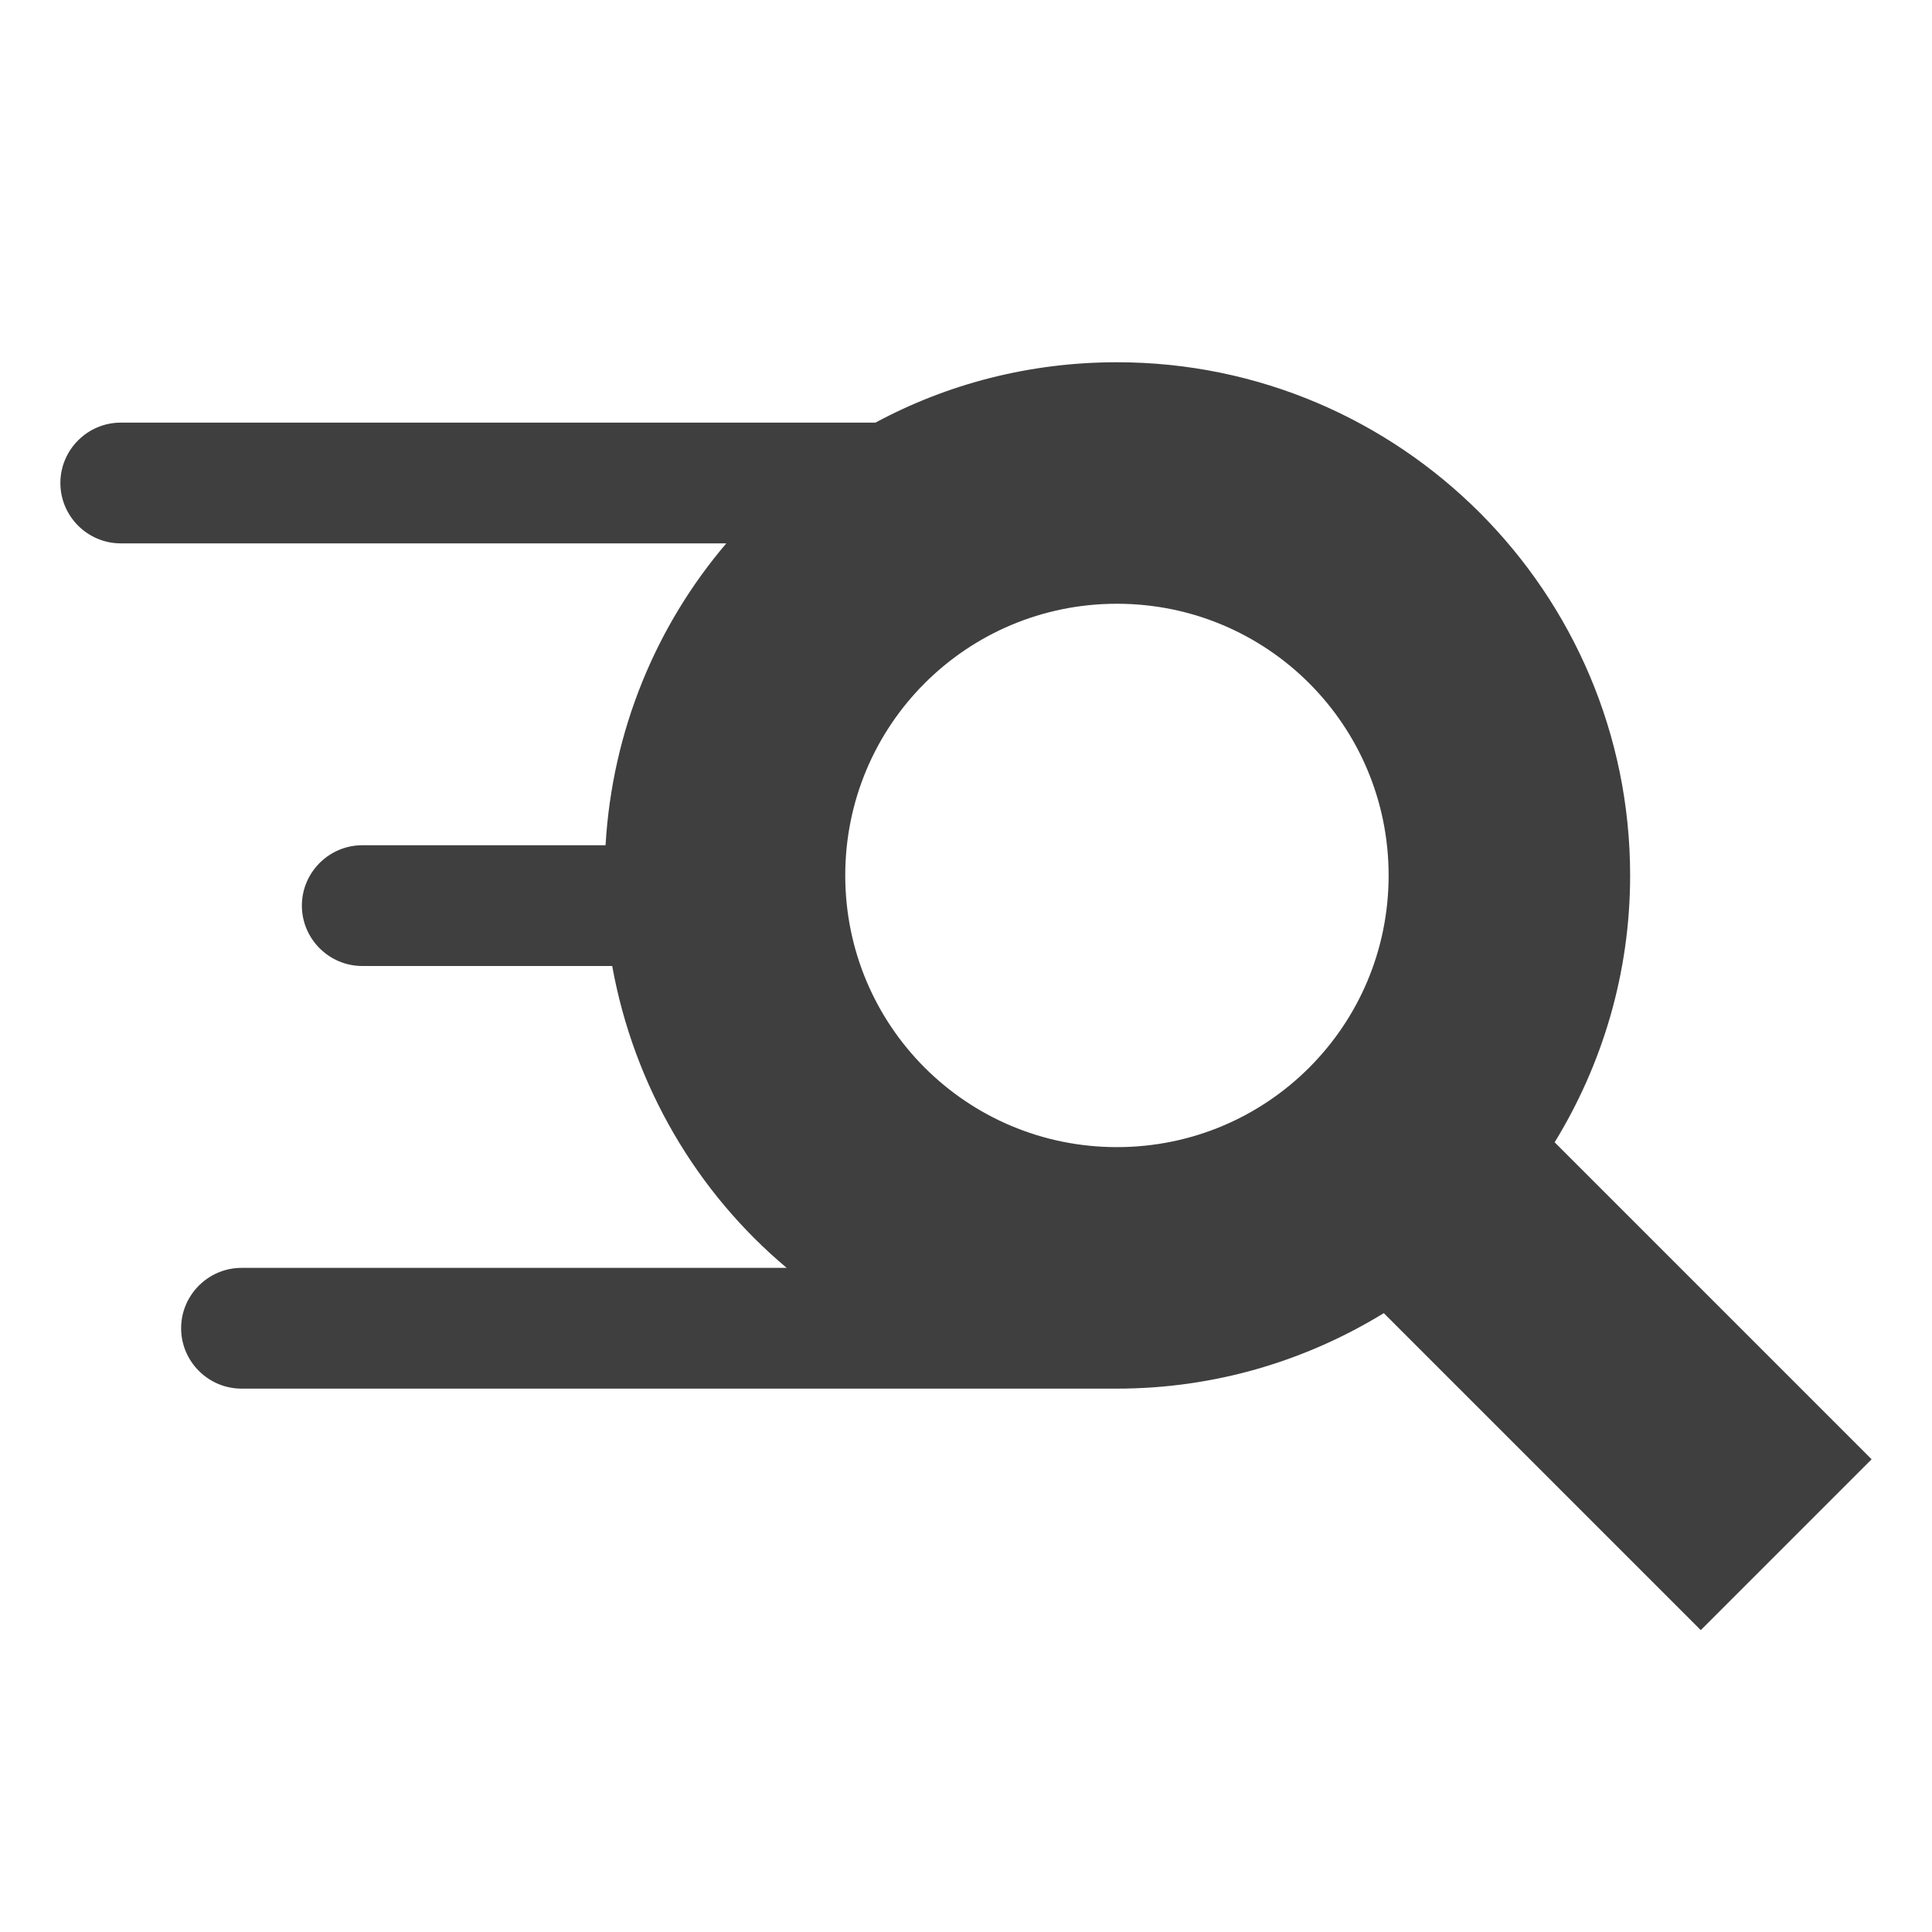
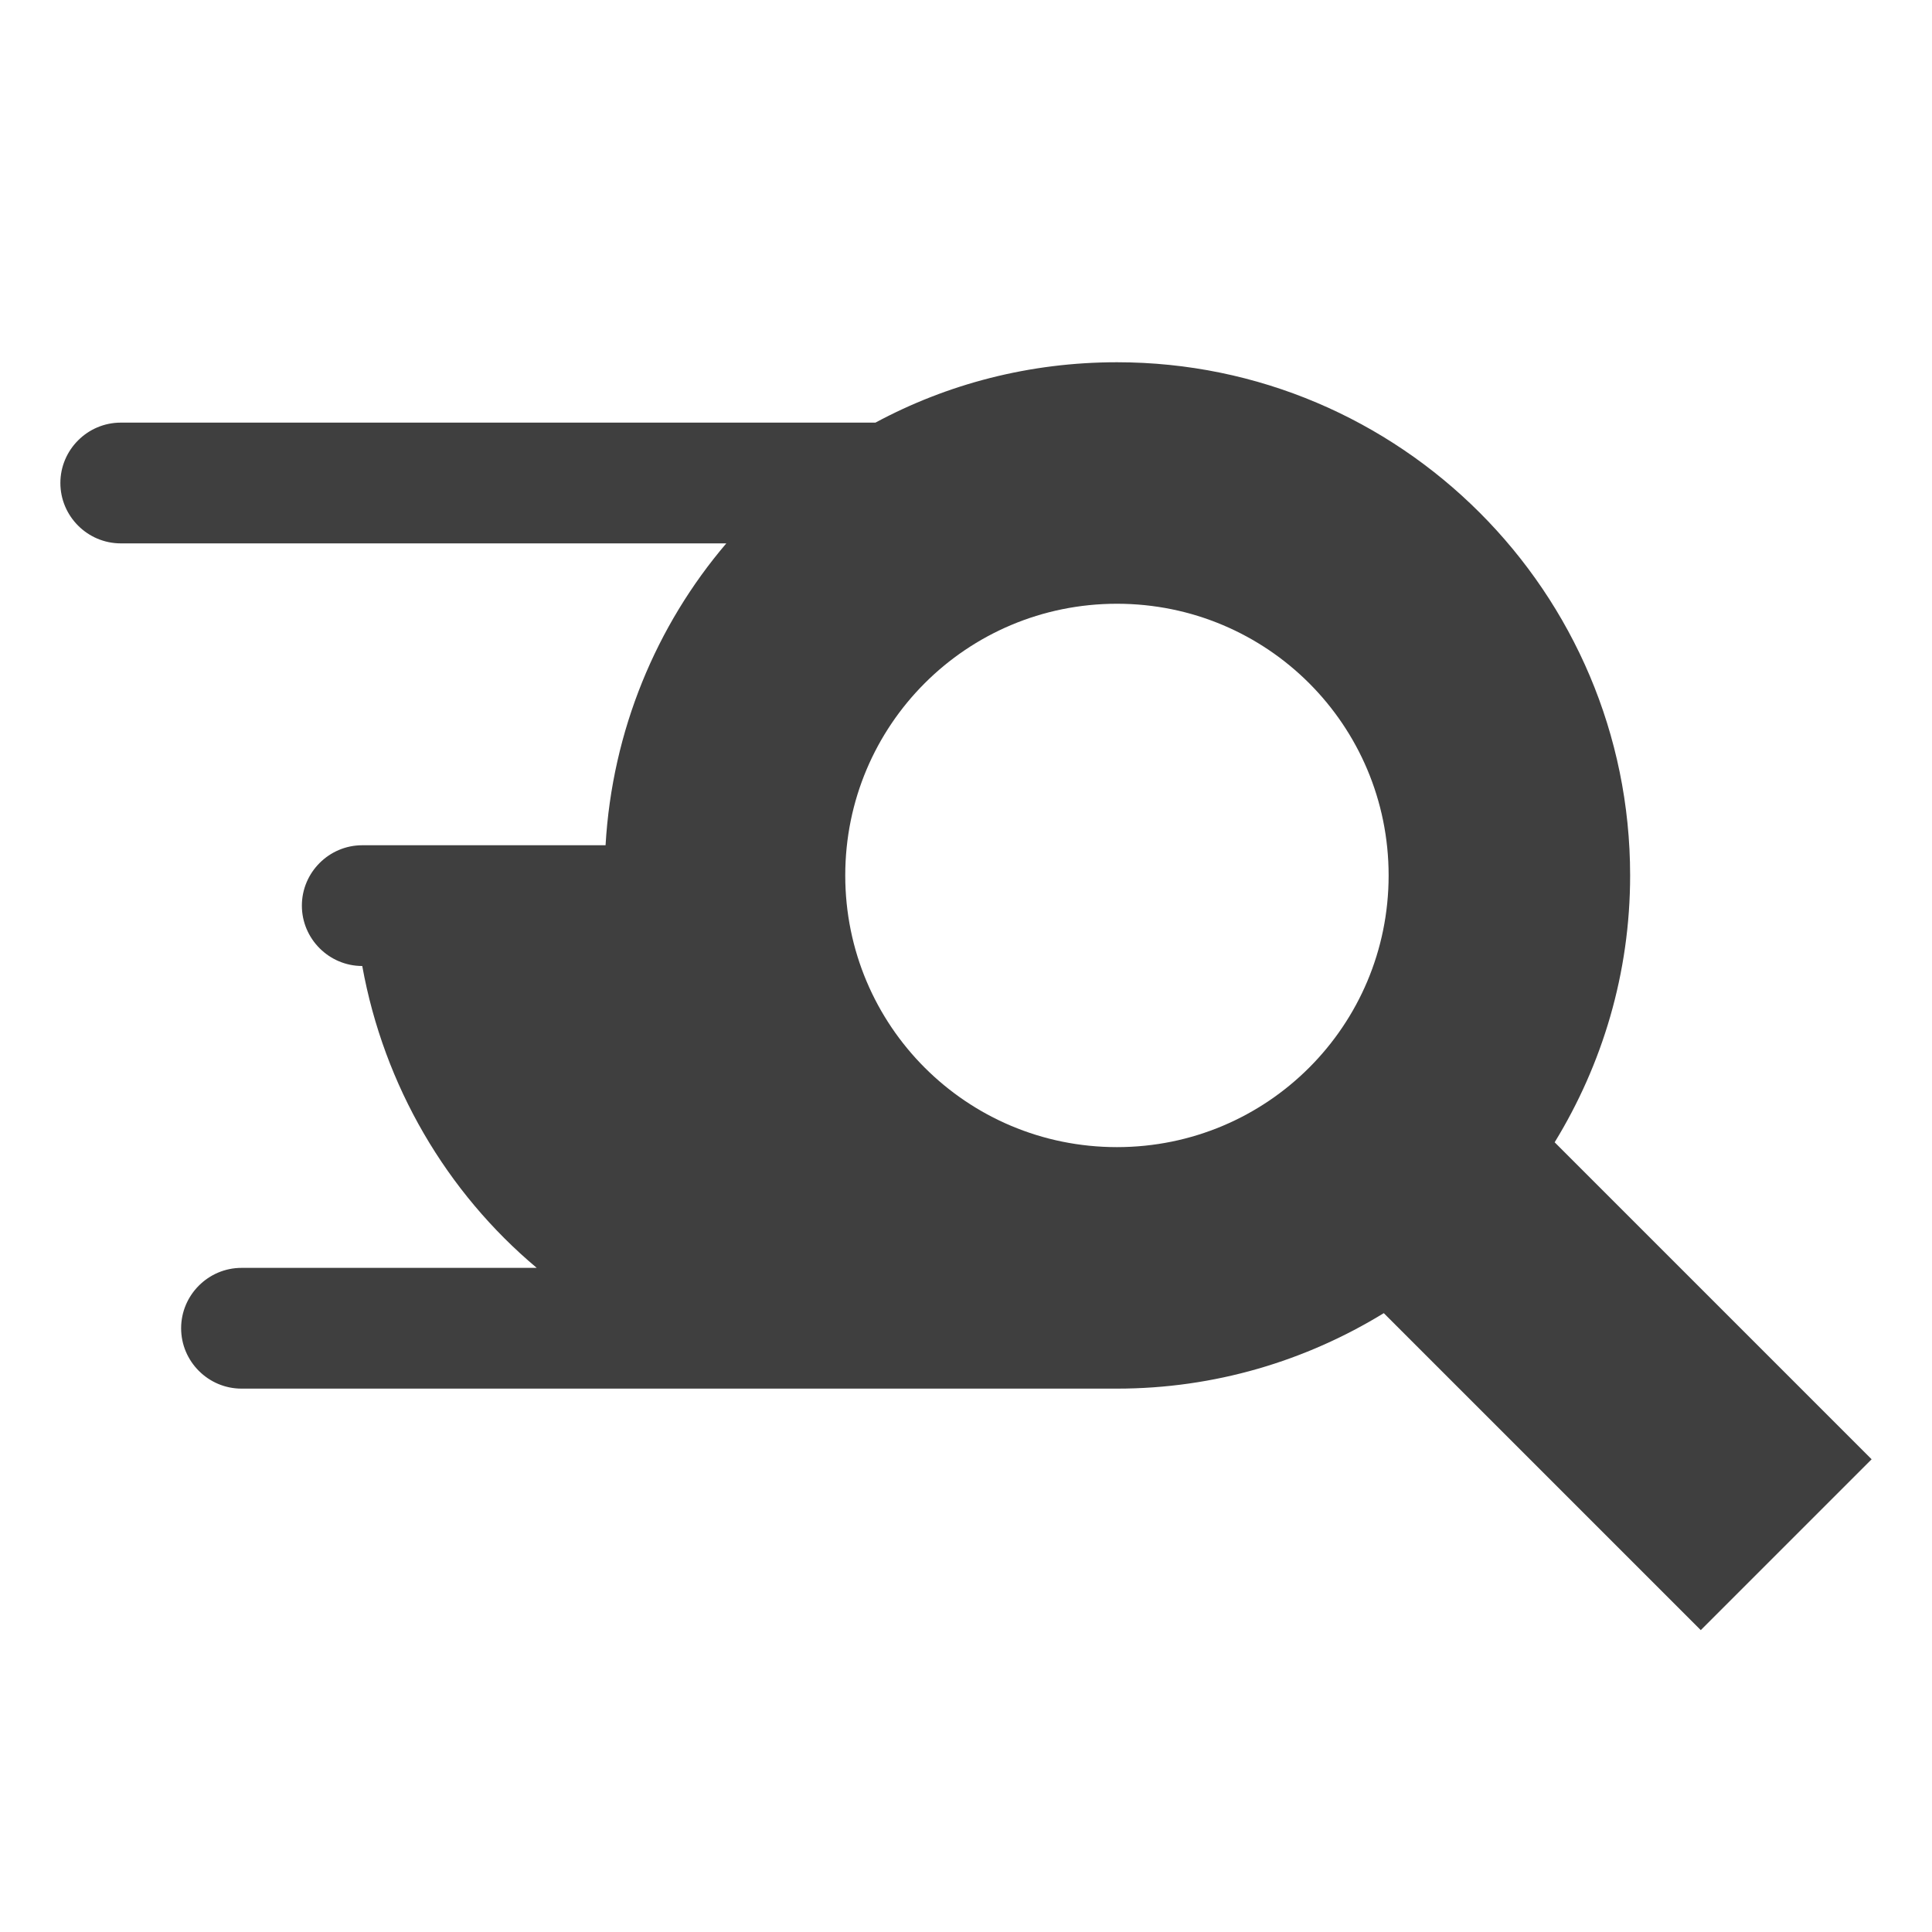
<svg xmlns="http://www.w3.org/2000/svg" version="1.1" id="Ebene_1" x="0px" y="0px" viewBox="0 0 32 32" style="enable-background:new 0 0 32 32;" xml:space="preserve">
  <style type="text/css">
	.st0{fill:#3F3F3F;}
</style>
-   <path class="st0" d="M25.75,18.92c0.79-1.29,1.25-2.8,1.25-4.42C27,9.81,23.19,6,18.5,6c-1.45,0-2.81,0.36-4,1H2C1.45,7,1,7.45,1,8  s0.45,1,1,1h10.03c-1.16,1.36-1.89,3.1-2,5H6c-0.55,0-1,0.45-1,1s0.45,1,1,1h4.14c0.36,1.99,1.4,3.75,2.89,5H4c-0.55,0-1,0.45-1,1  s0.45,1,1,1h14.5c1.62,0,3.13-0.46,4.42-1.25L28.17,27L31,24.17L25.75,18.92z M18.5,19c-2.49,0-4.5-2.01-4.5-4.5s2.01-4.5,4.5-4.5  s4.5,2.01,4.5,4.5S20.99,19,18.5,19z" />
+   <path class="st0" d="M25.75,18.92c0.79-1.29,1.25-2.8,1.25-4.42C27,9.81,23.19,6,18.5,6c-1.45,0-2.81,0.36-4,1H2C1.45,7,1,7.45,1,8  s0.45,1,1,1h10.03c-1.16,1.36-1.89,3.1-2,5H6c-0.55,0-1,0.45-1,1s0.45,1,1,1c0.36,1.99,1.4,3.75,2.89,5H4c-0.55,0-1,0.45-1,1  s0.45,1,1,1h14.5c1.62,0,3.13-0.46,4.42-1.25L28.17,27L31,24.17L25.75,18.92z M18.5,19c-2.49,0-4.5-2.01-4.5-4.5s2.01-4.5,4.5-4.5  s4.5,2.01,4.5,4.5S20.99,19,18.5,19z" />
</svg>